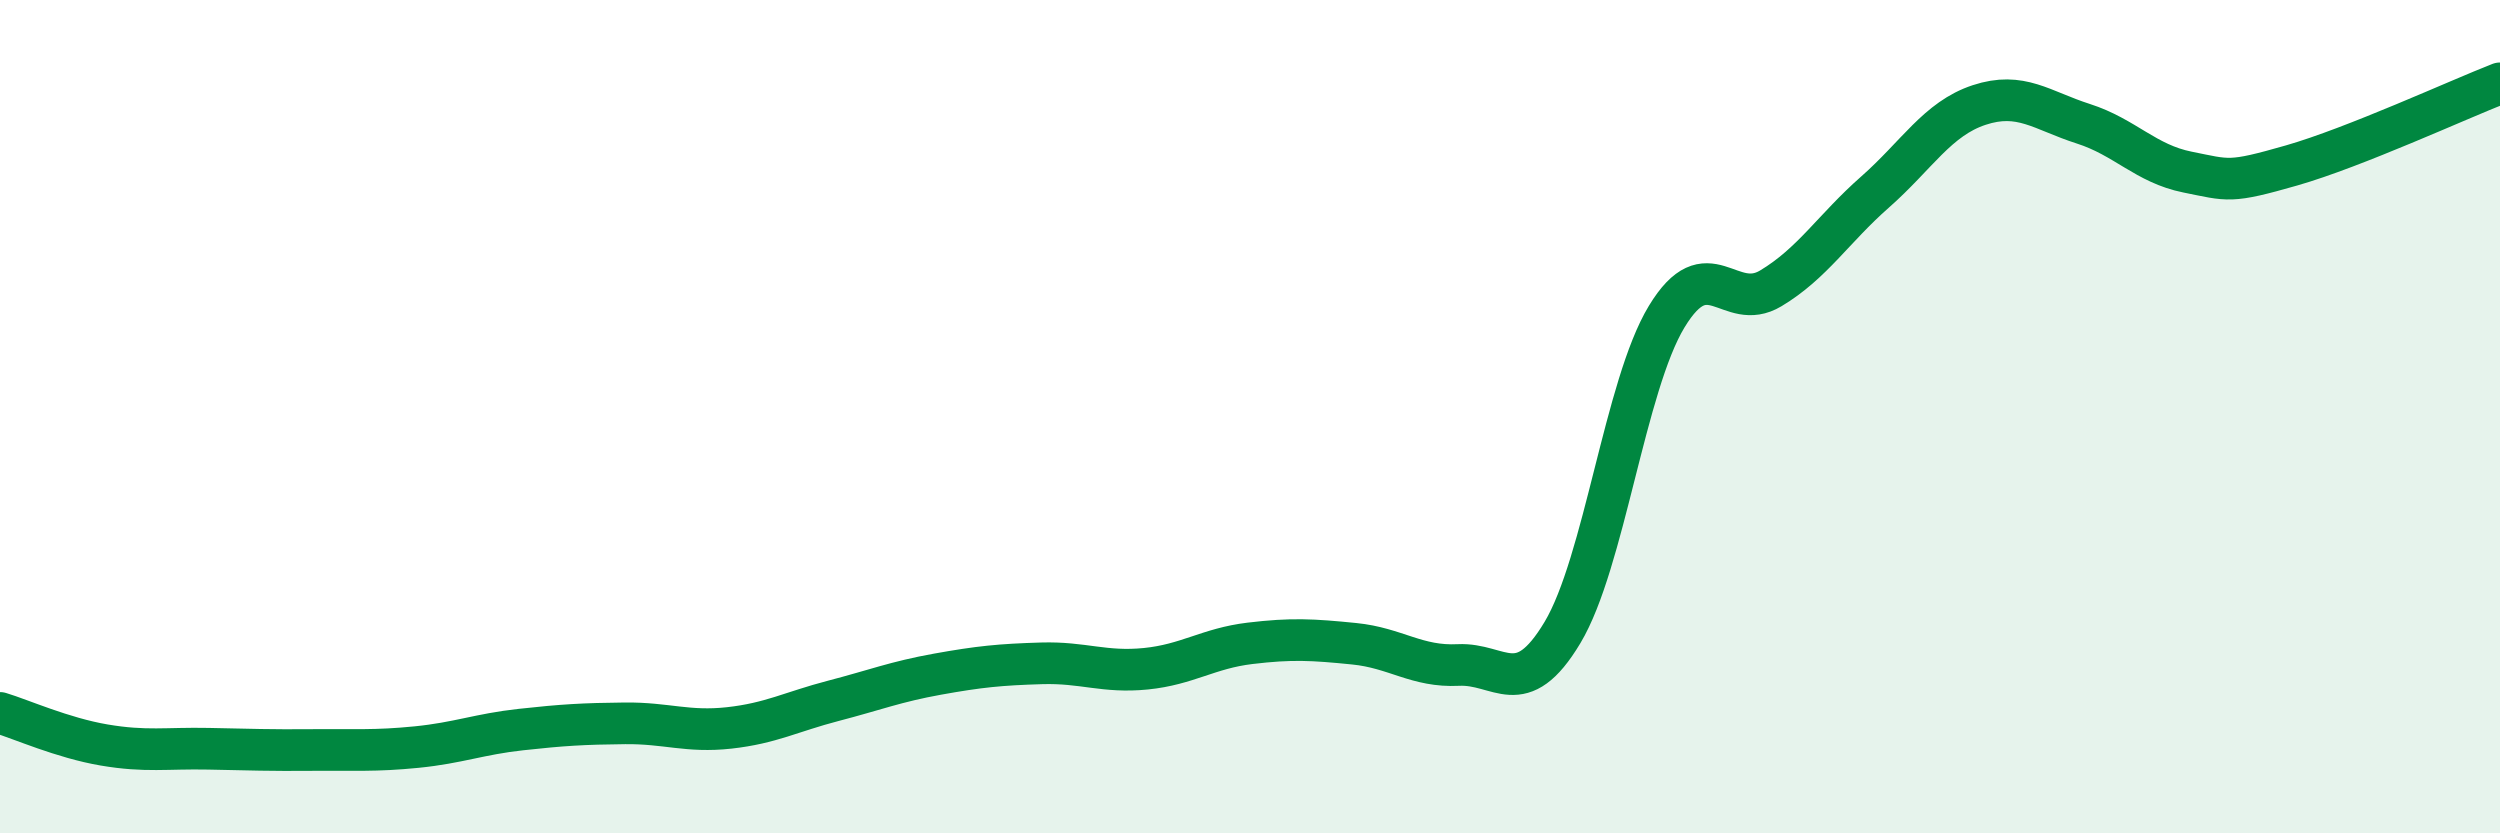
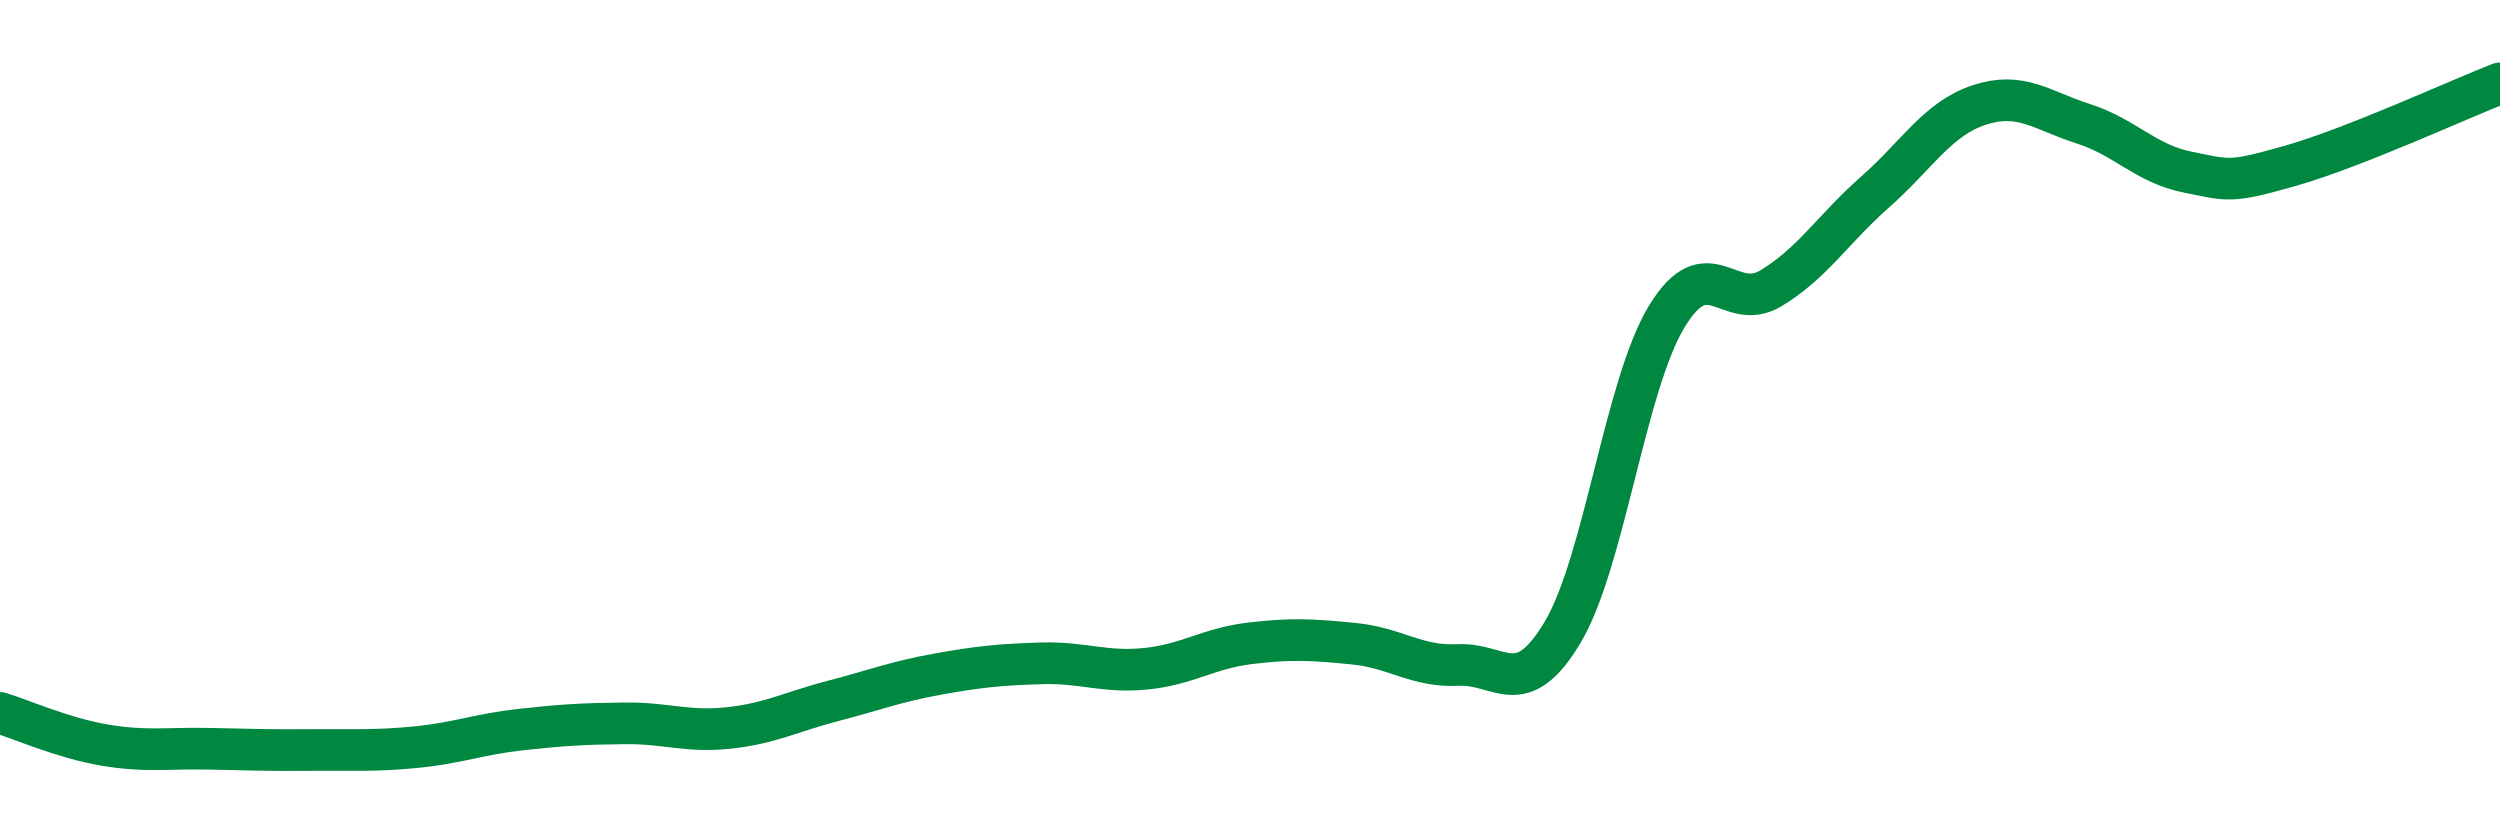
<svg xmlns="http://www.w3.org/2000/svg" width="60" height="20" viewBox="0 0 60 20">
-   <path d="M 0,17.11 C 0.5,17.26 1.5,17.71 2.5,17.88 C 3.5,18.05 4,17.95 5,17.97 C 6,17.99 6.5,18.01 7.5,18 C 8.5,17.99 9,18.03 10,17.93 C 11,17.83 11.5,17.62 12.5,17.51 C 13.5,17.4 14,17.37 15,17.36 C 16,17.35 16.5,17.58 17.5,17.47 C 18.5,17.36 19,17.08 20,16.82 C 21,16.56 21.5,16.36 22.5,16.18 C 23.5,16 24,15.95 25,15.92 C 26,15.89 26.5,16.15 27.5,16.05 C 28.5,15.95 29,15.56 30,15.44 C 31,15.32 31.5,15.35 32.5,15.45 C 33.5,15.55 34,16.01 35,15.96 C 36,15.91 36.5,16.85 37.5,15.18 C 38.5,13.51 39,9.25 40,7.6 C 41,5.95 41.5,7.52 42.5,6.92 C 43.5,6.32 44,5.49 45,4.61 C 46,3.73 46.5,2.85 47.5,2.52 C 48.5,2.19 49,2.65 50,2.97 C 51,3.29 51.5,3.93 52.5,4.13 C 53.5,4.33 53.5,4.4 55,3.97 C 56.5,3.54 59,2.39 60,2L60 20L0 20Z" fill="#008740" opacity="0.1" stroke-linecap="round" stroke-linejoin="round" />
  <path d="M 0,17.11 C 0.5,17.26 1.5,17.71 2.5,17.88 C 3.5,18.05 4,17.95 5,17.97 C 6,17.99 6.5,18.01 7.5,18 C 8.5,17.99 9,18.03 10,17.93 C 11,17.83 11.5,17.62 12.5,17.51 C 13.5,17.4 14,17.37 15,17.36 C 16,17.35 16.5,17.58 17.5,17.47 C 18.5,17.36 19,17.08 20,16.82 C 21,16.56 21.5,16.36 22.5,16.18 C 23.5,16 24,15.95 25,15.92 C 26,15.89 26.5,16.15 27.5,16.05 C 28.5,15.95 29,15.56 30,15.44 C 31,15.32 31.5,15.35 32.5,15.45 C 33.5,15.55 34,16.01 35,15.96 C 36,15.91 36.5,16.85 37.5,15.18 C 38.5,13.51 39,9.25 40,7.6 C 41,5.95 41.5,7.52 42.5,6.92 C 43.5,6.32 44,5.49 45,4.61 C 46,3.73 46.5,2.85 47.5,2.52 C 48.5,2.19 49,2.65 50,2.97 C 51,3.29 51.5,3.93 52.5,4.13 C 53.5,4.33 53.5,4.4 55,3.97 C 56.5,3.54 59,2.39 60,2" stroke="#008740" stroke-width="1" fill="none" stroke-linecap="round" stroke-linejoin="round" />
</svg>